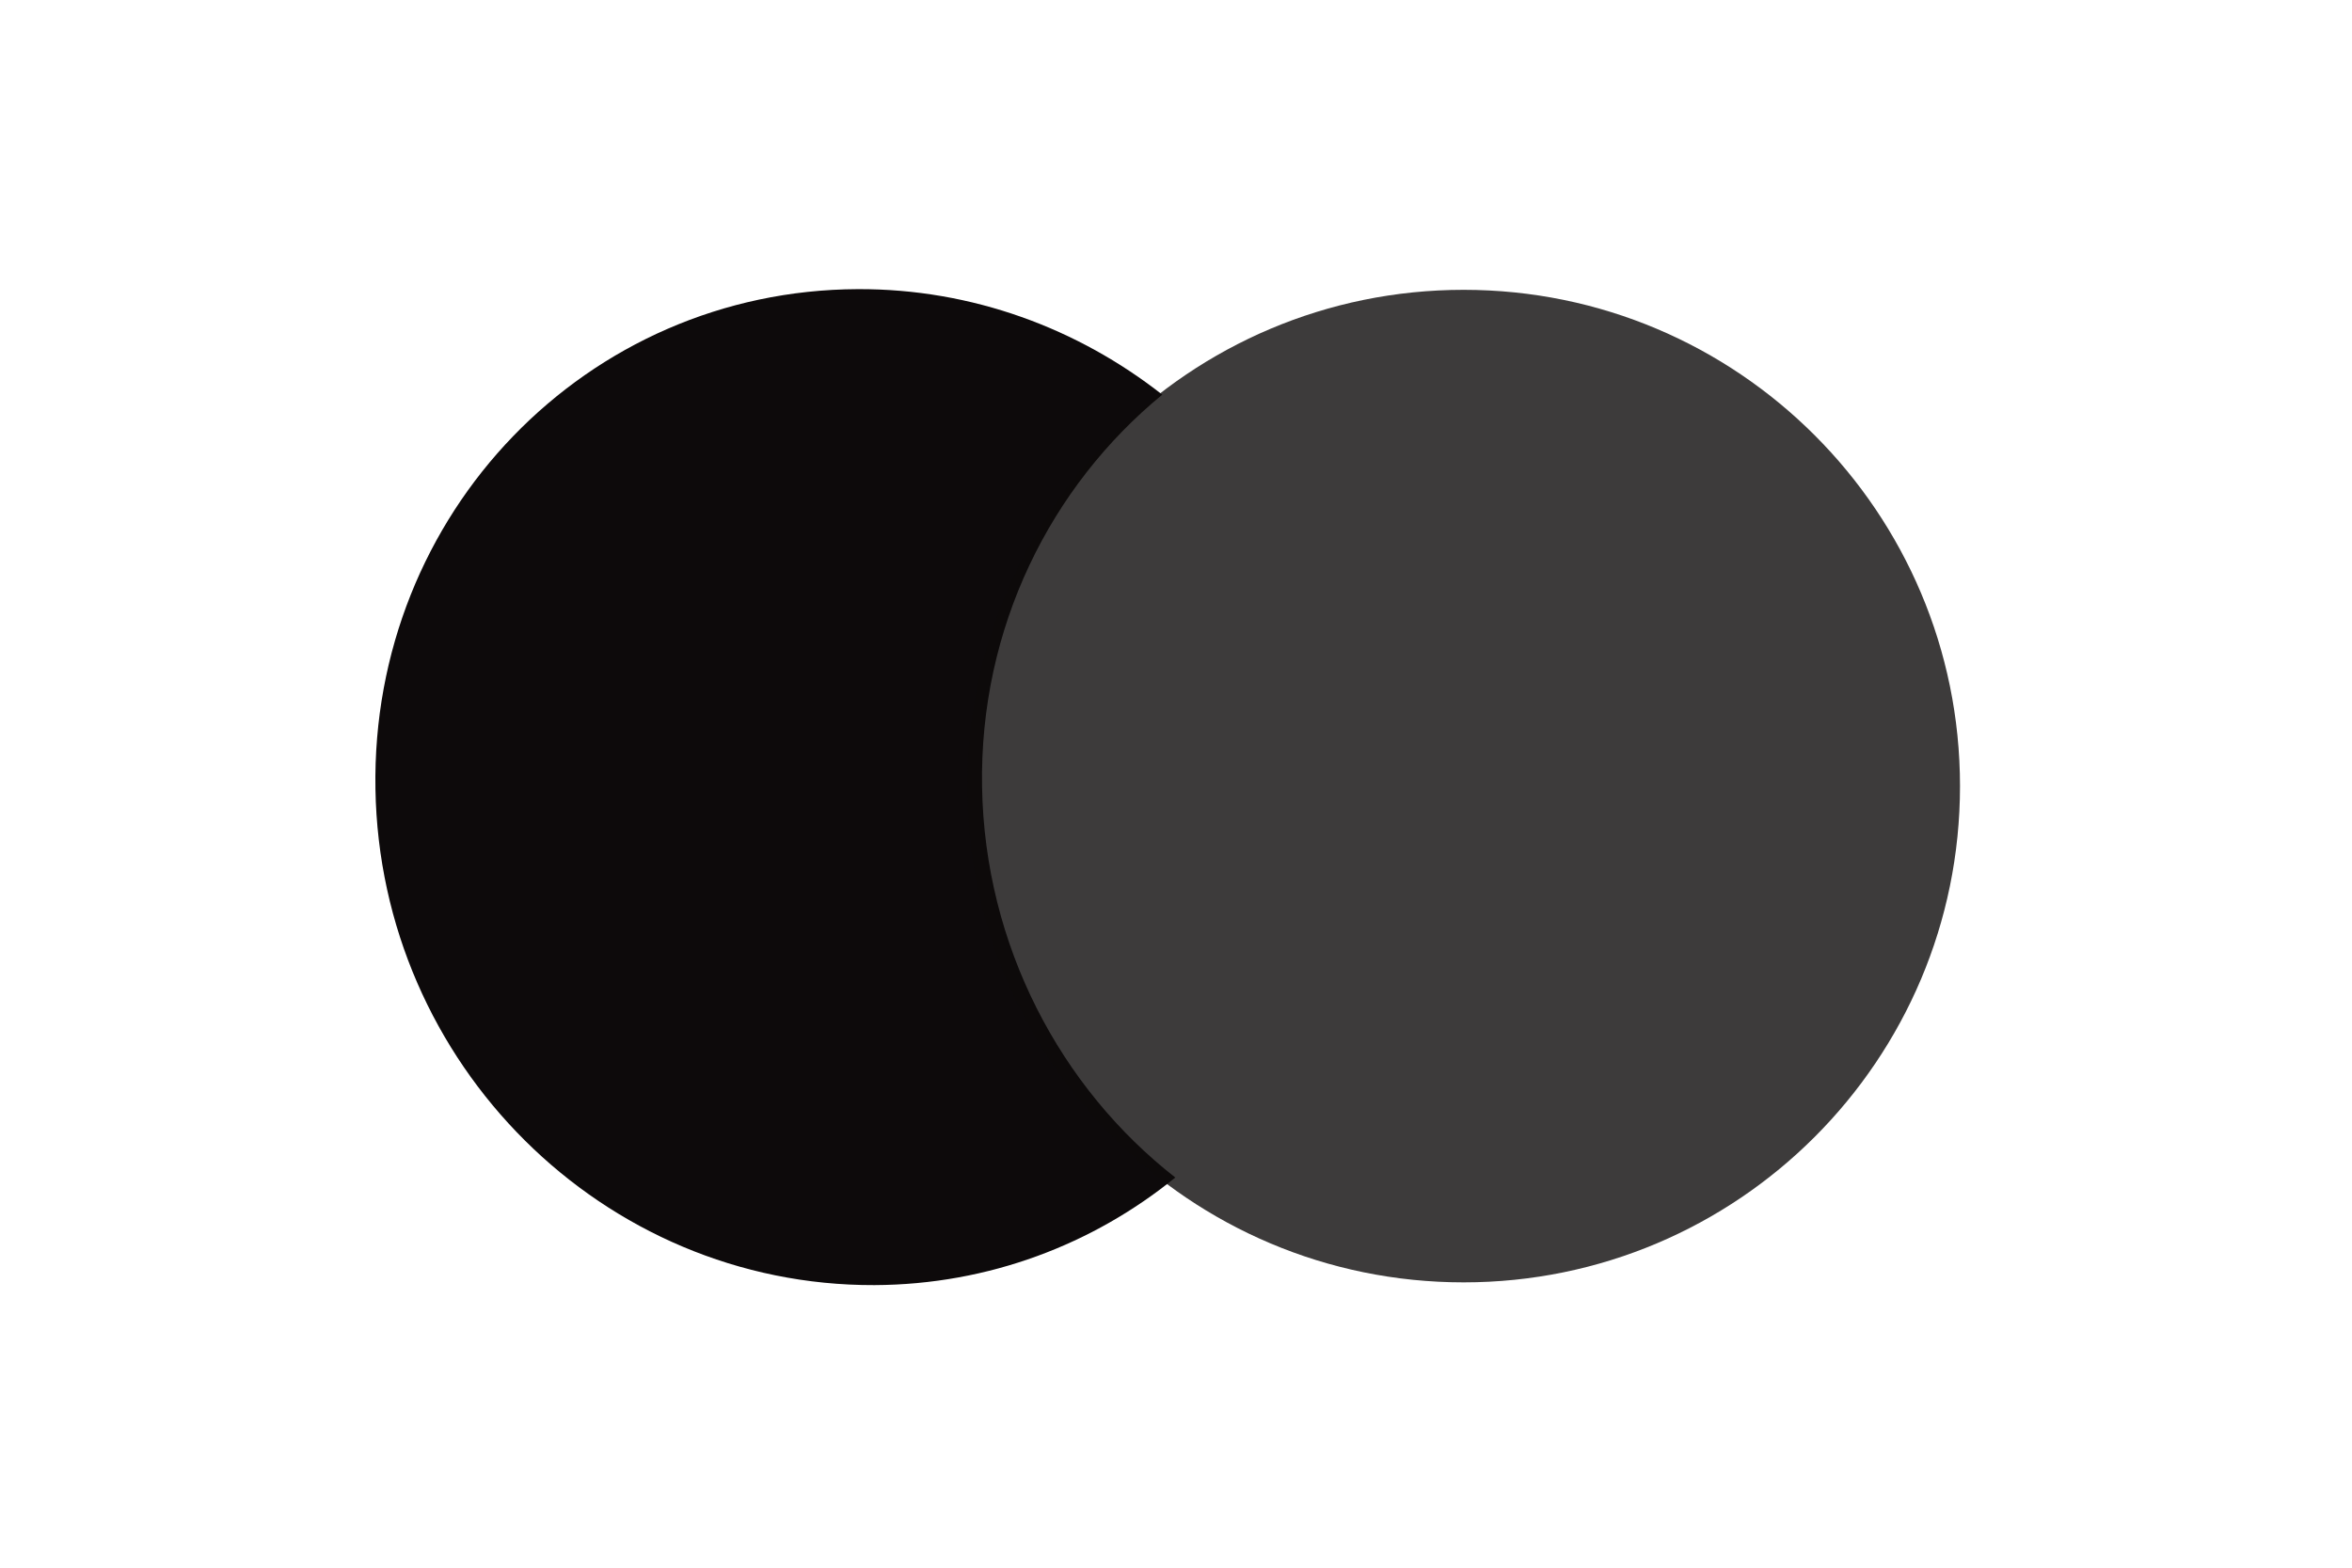
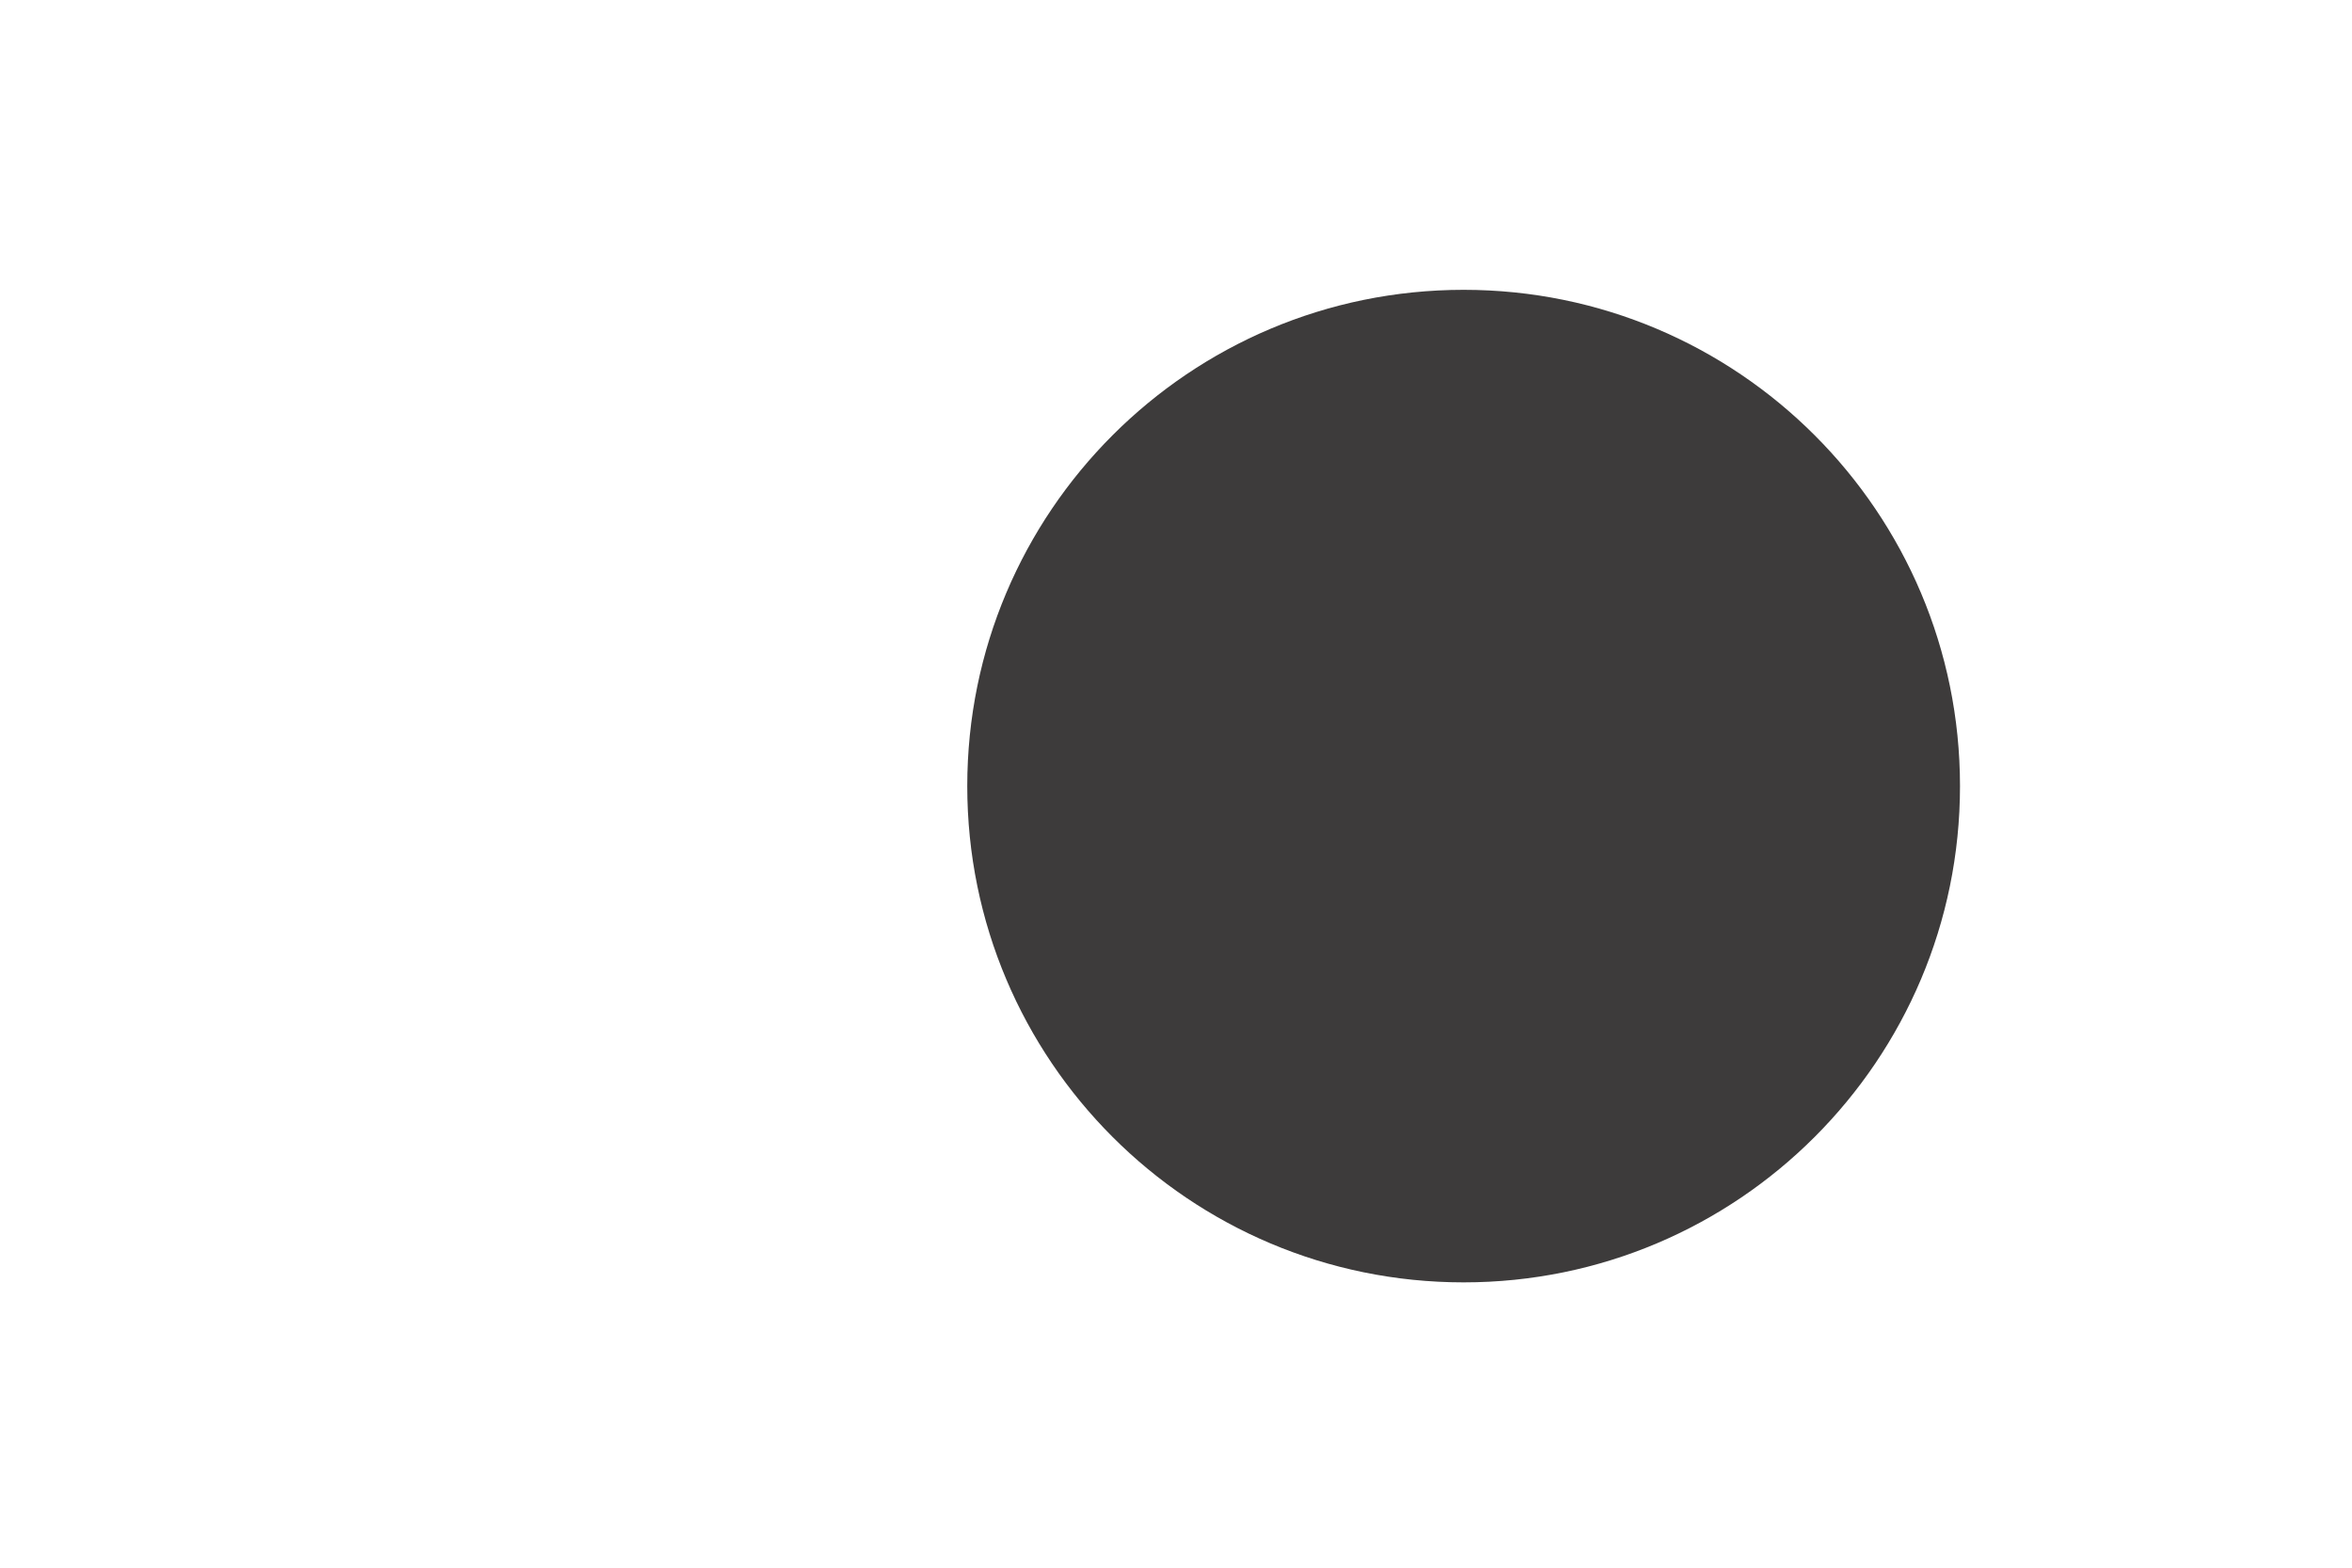
<svg xmlns="http://www.w3.org/2000/svg" width="24" height="16" viewBox="0 0 24 16" fill="none">
-   <path d="M10.021 8.029C9.994 6.406 10.721 4.963 11.86 4.028C11 3.353 9.922 2.947 8.754 2.951C5.986 2.961 3.784 5.241 3.831 8.051C3.877 10.86 6.155 13.125 8.923 13.116C10.091 13.111 11.156 12.698 11.993 12.018C10.823 11.104 10.048 9.653 10.021 8.029Z" fill="#0D0A0B" />
  <path opacity="0.8" d="M20 8.023C20 10.82 17.732 13.088 14.935 13.088C12.137 13.088 9.87 10.82 9.87 8.023C9.87 5.226 12.137 2.958 14.935 2.958C17.732 2.958 20 5.226 20 8.023Z" fill="#0D0A0B" />
</svg>